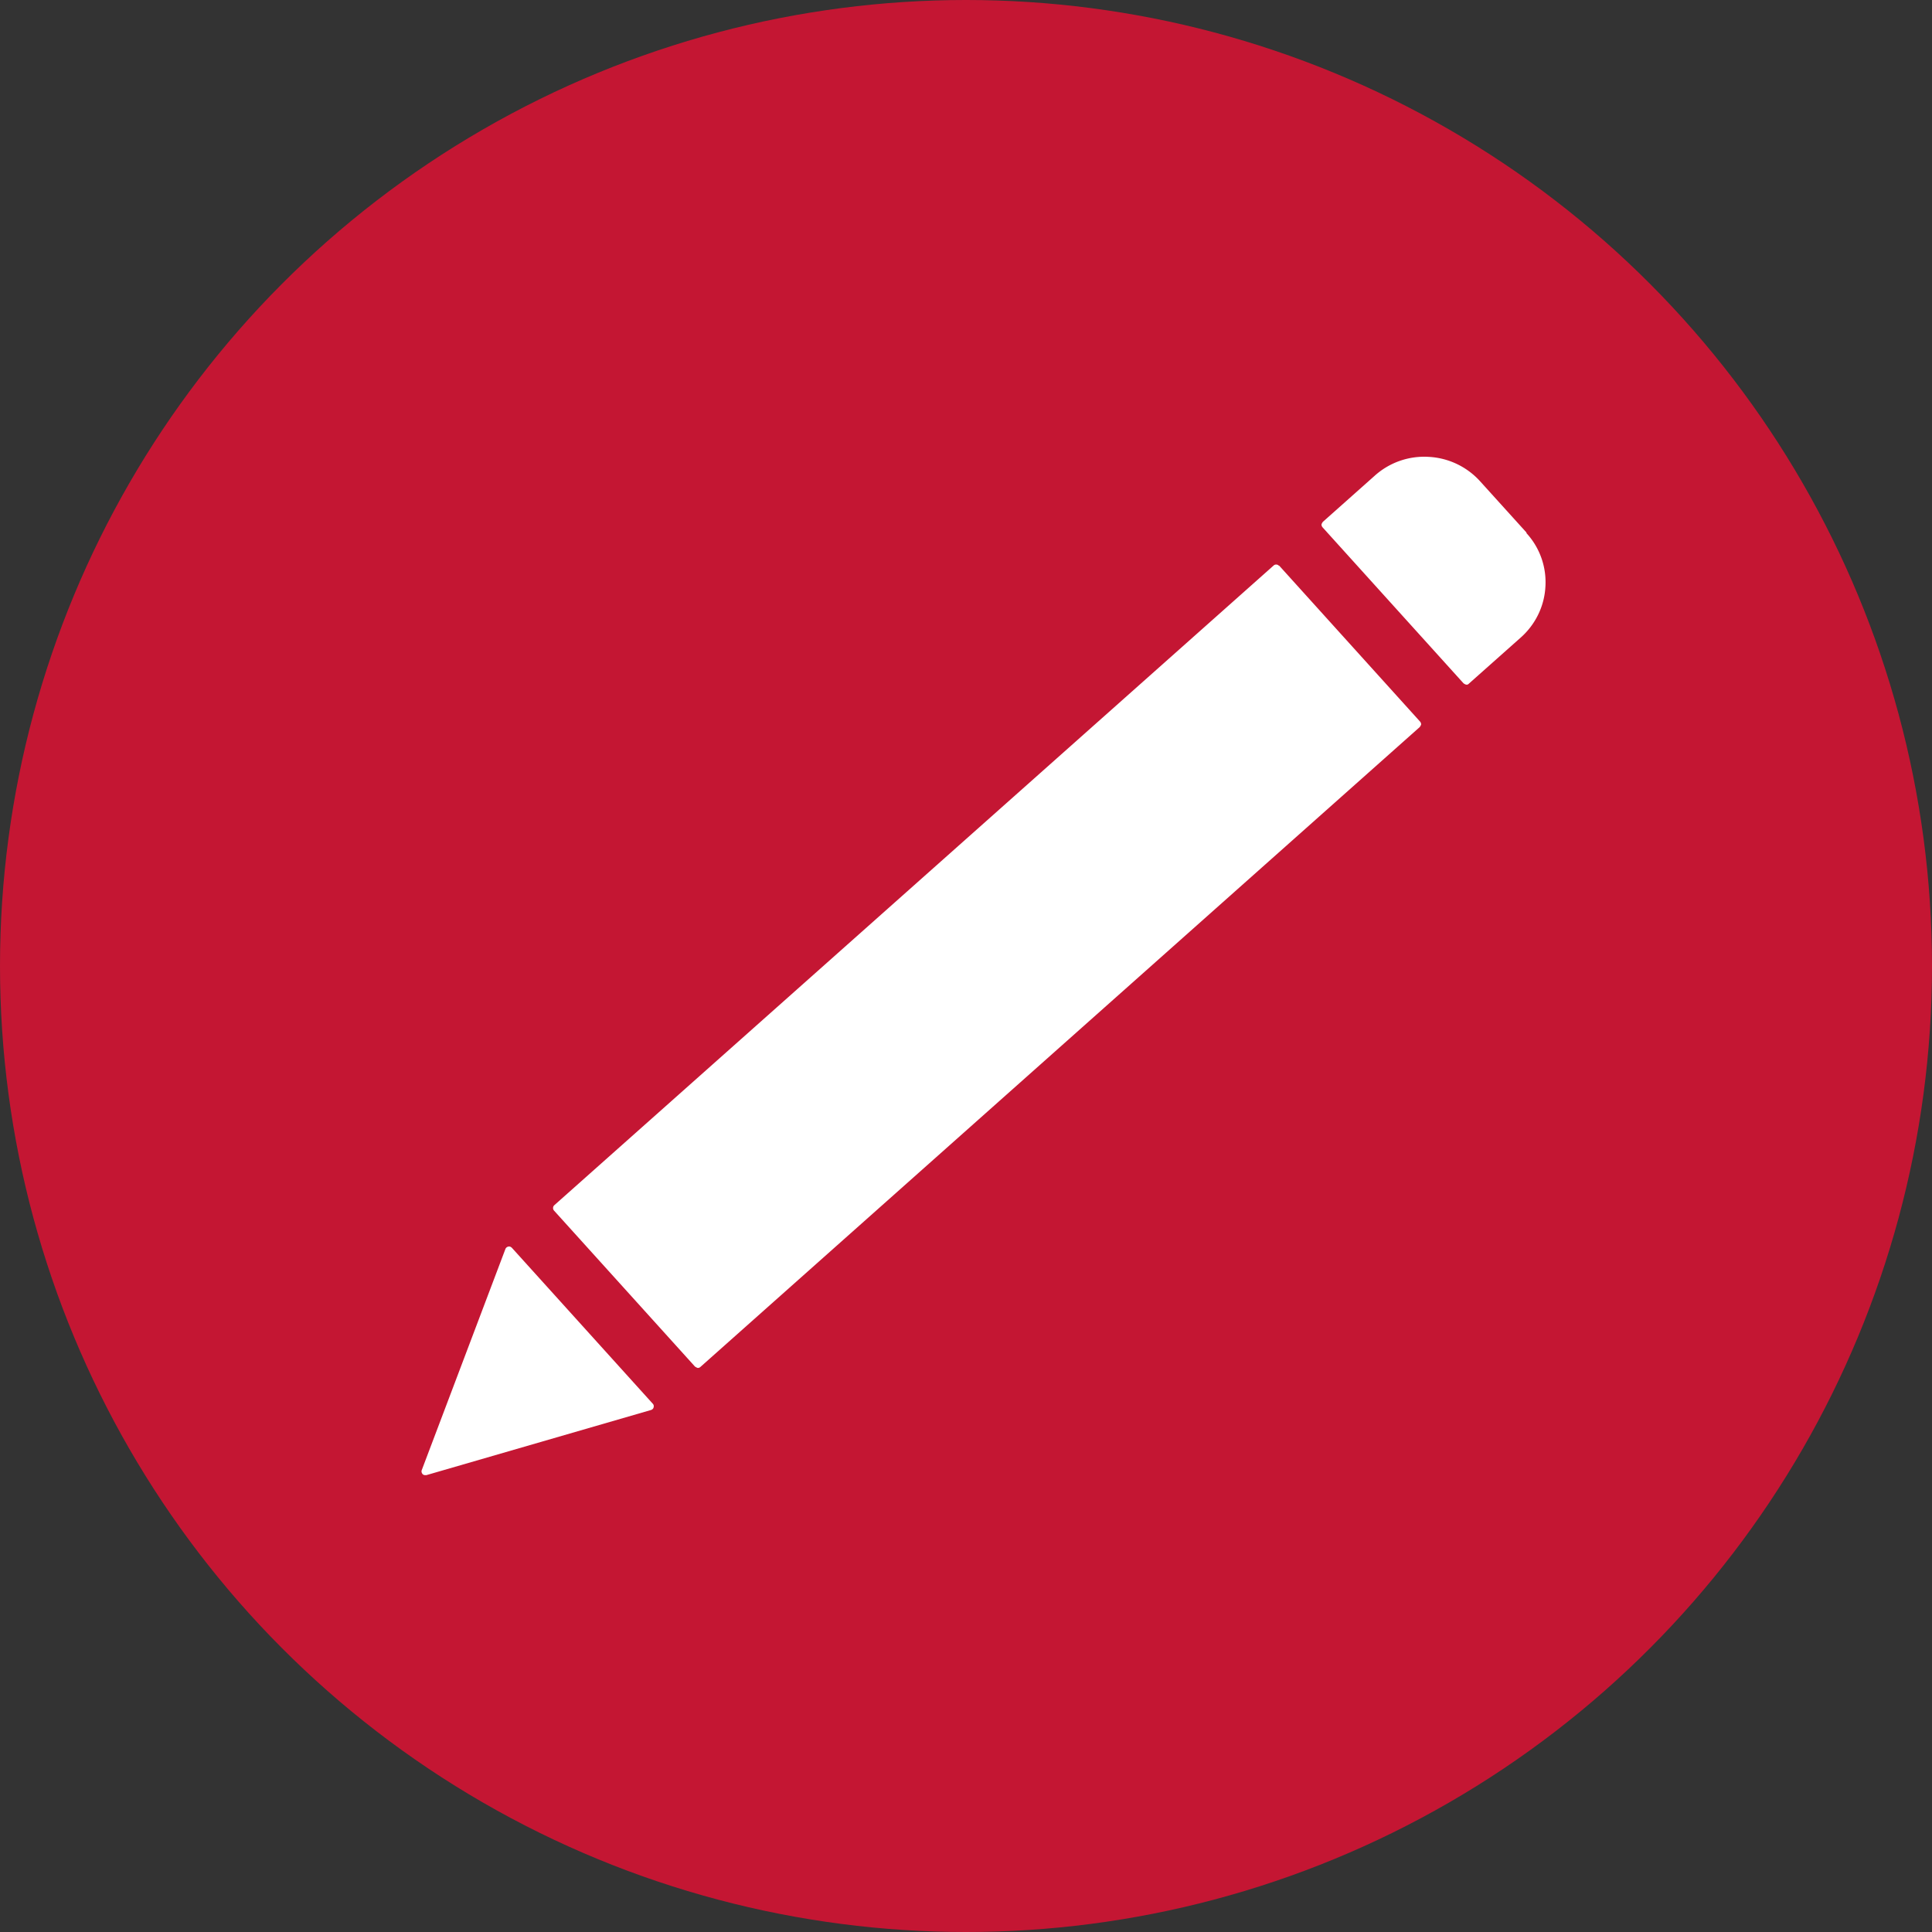
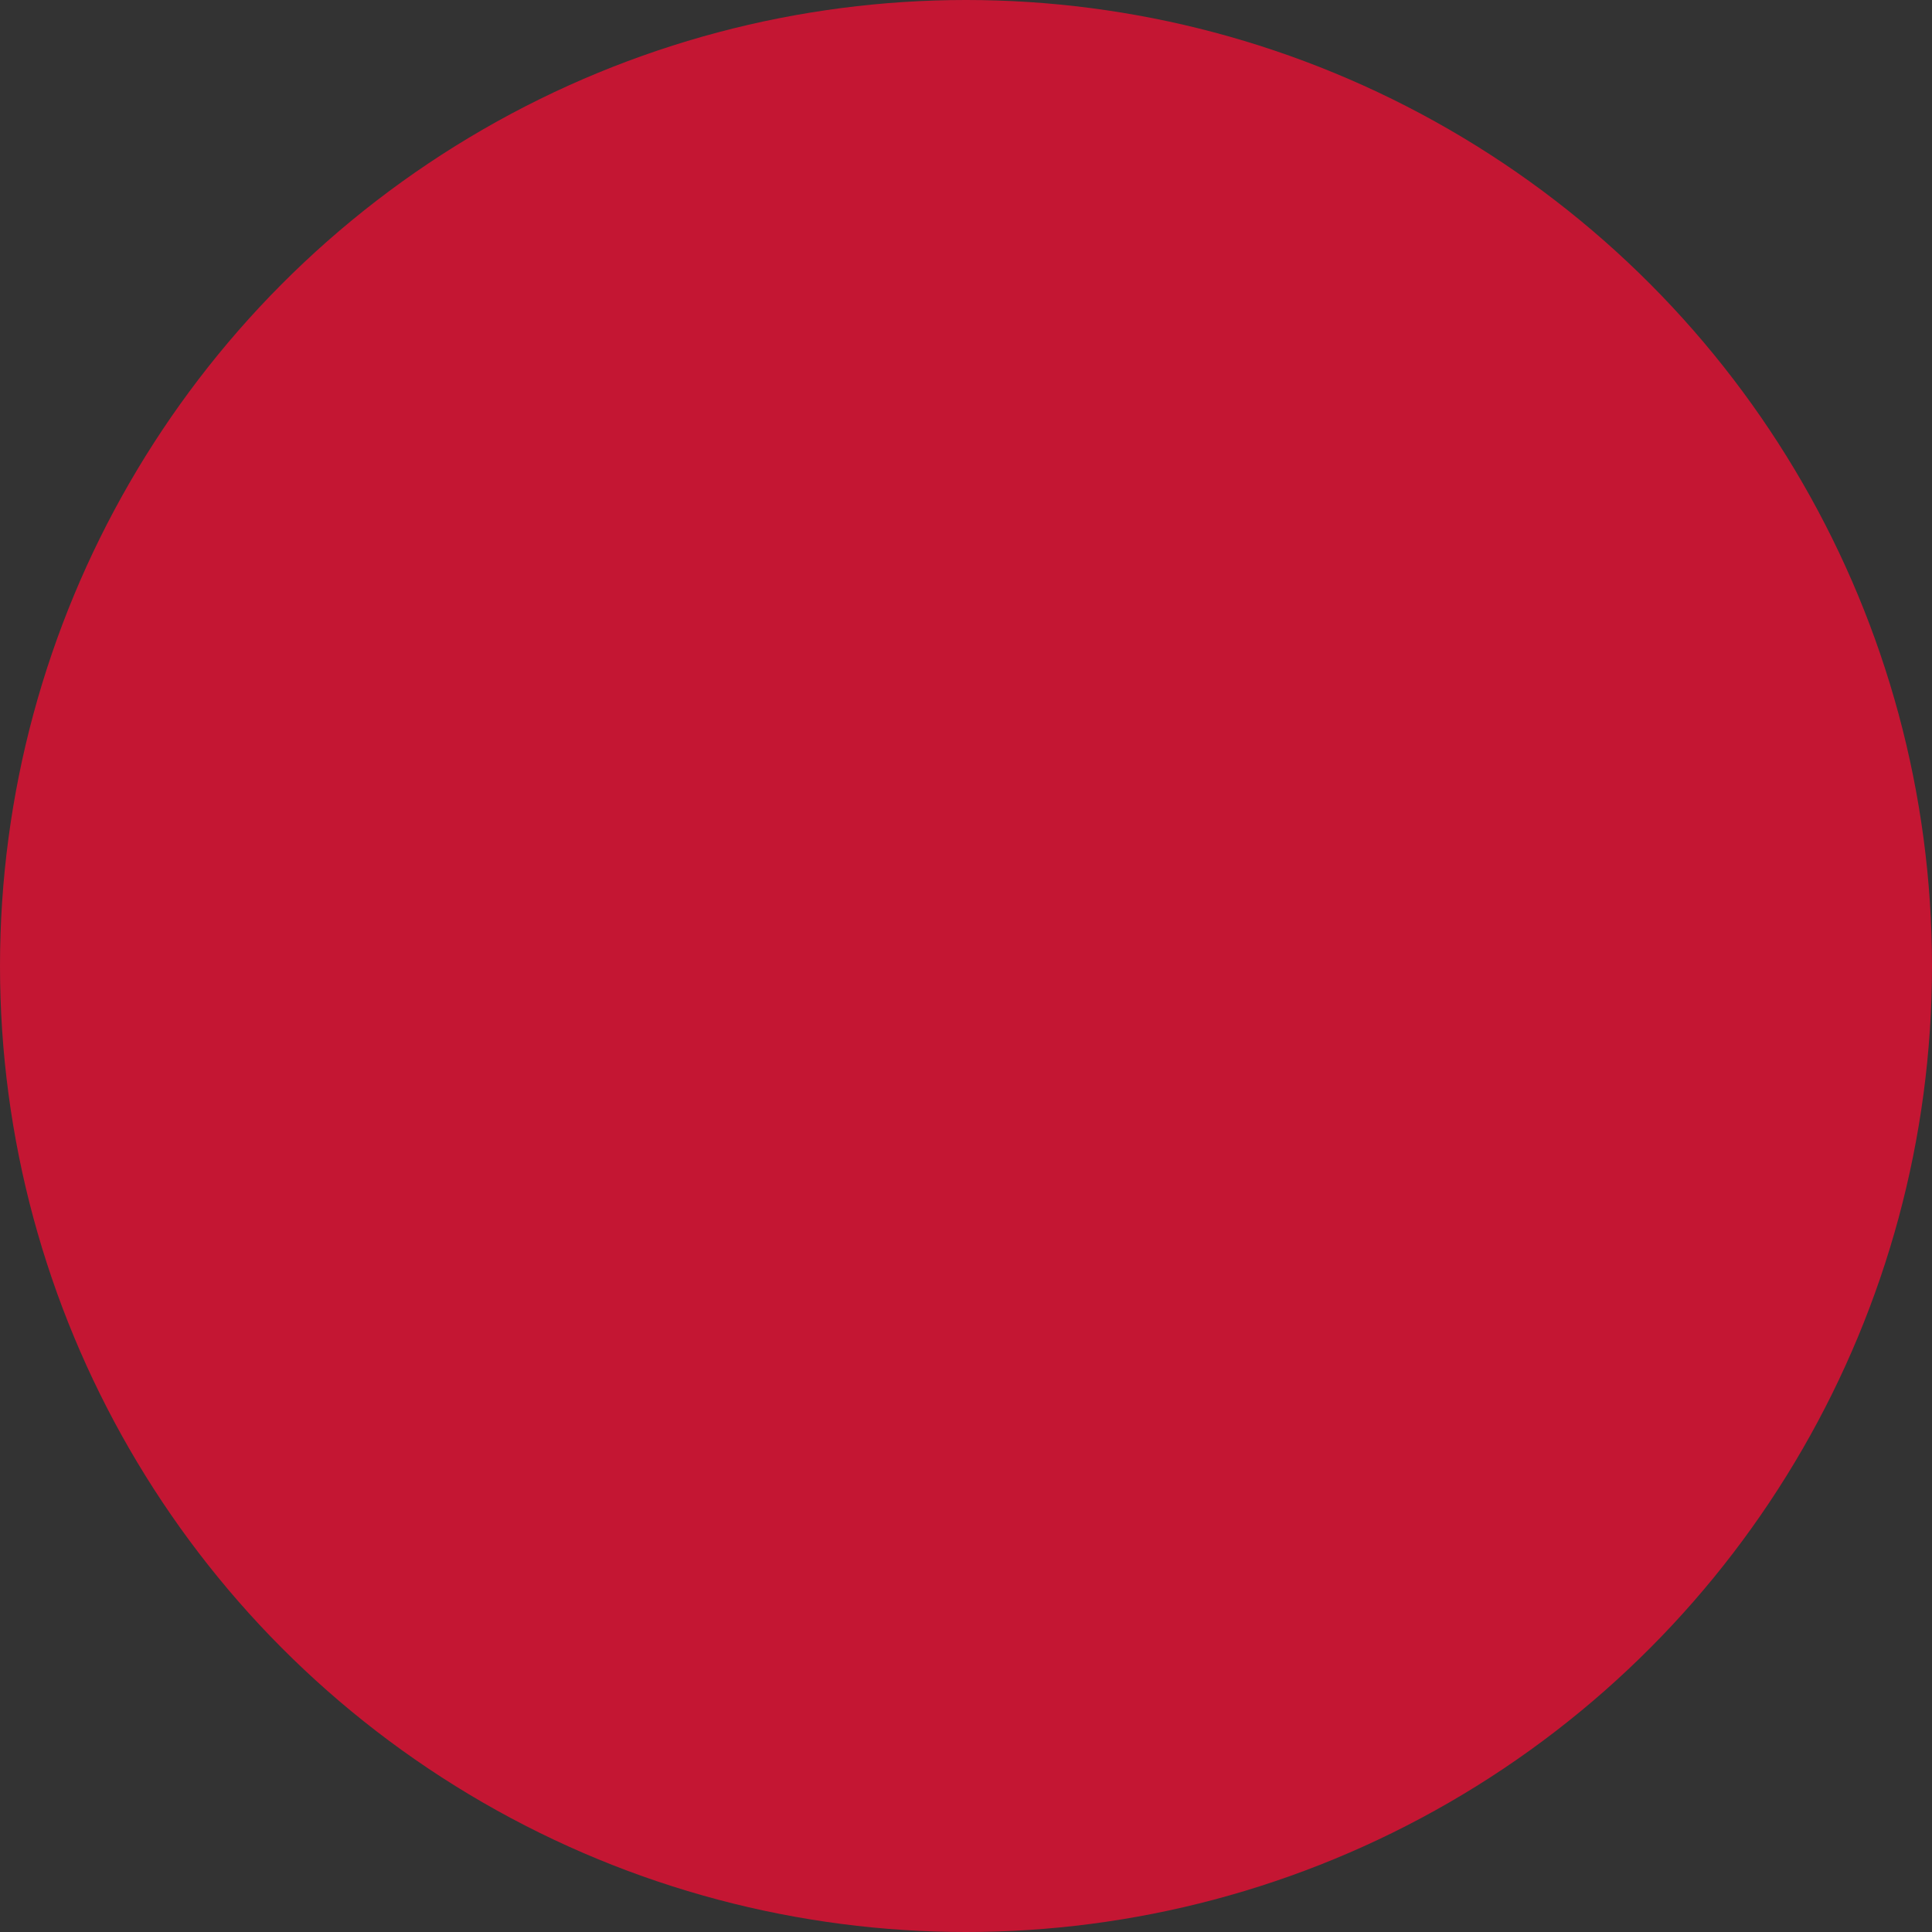
<svg xmlns="http://www.w3.org/2000/svg" width="55" height="55" fill="none" viewBox="0 0 55 55">
  <rect x="0" y="0" width="55" height="55" fill="#333333" stroke="none" />
  <circle cx="27.5" cy="27.5" r="27.5" fill="#C41633" />
  <g clip-path="url(#a)">
-     <path fill="#fff" d="M36.41 16.108a.107.107 0 0 0-.156-.006L15.782 34.308a.11.11 0 0 0-.011.154l4.013 4.441s.05.033.078.039a.104.104 0 0 0 .077-.028l20.478-18.216s.033-.044.04-.077a.13.13 0 0 0-.029-.077l-4.013-4.442m7.043-.939-1.321-1.46a2.12 2.12 0 0 0-1.465-.697 2.108 2.108 0 0 0-1.537.537l-1.476 1.313s-.033.044-.039.077a.13.13 0 0 0 .028.076l4.014 4.442s.044.033.077.039c.033.005.055-.006.077-.028l1.476-1.312c.42-.373.675-.895.703-1.455a2.064 2.064 0 0 0-.542-1.52M14.571 35.521c-.028-.027-.066-.044-.1-.033a.113.113 0 0 0-.082.066l-2.383 6.298c-.017.038 0 .082.022.11a.097.097 0 0 0 .072.032h.038l6.397-1.855c.033-.011.067-.039.072-.077a.101.101 0 0 0-.022-.099l-4.014-4.442Z" />
-   </g>
+     </g>
  <defs>
    <clipPath id="a">
-       <path fill="#fff" d="M12 13h32v29H12z" />
-     </clipPath>
+       </clipPath>
  </defs>
</svg>